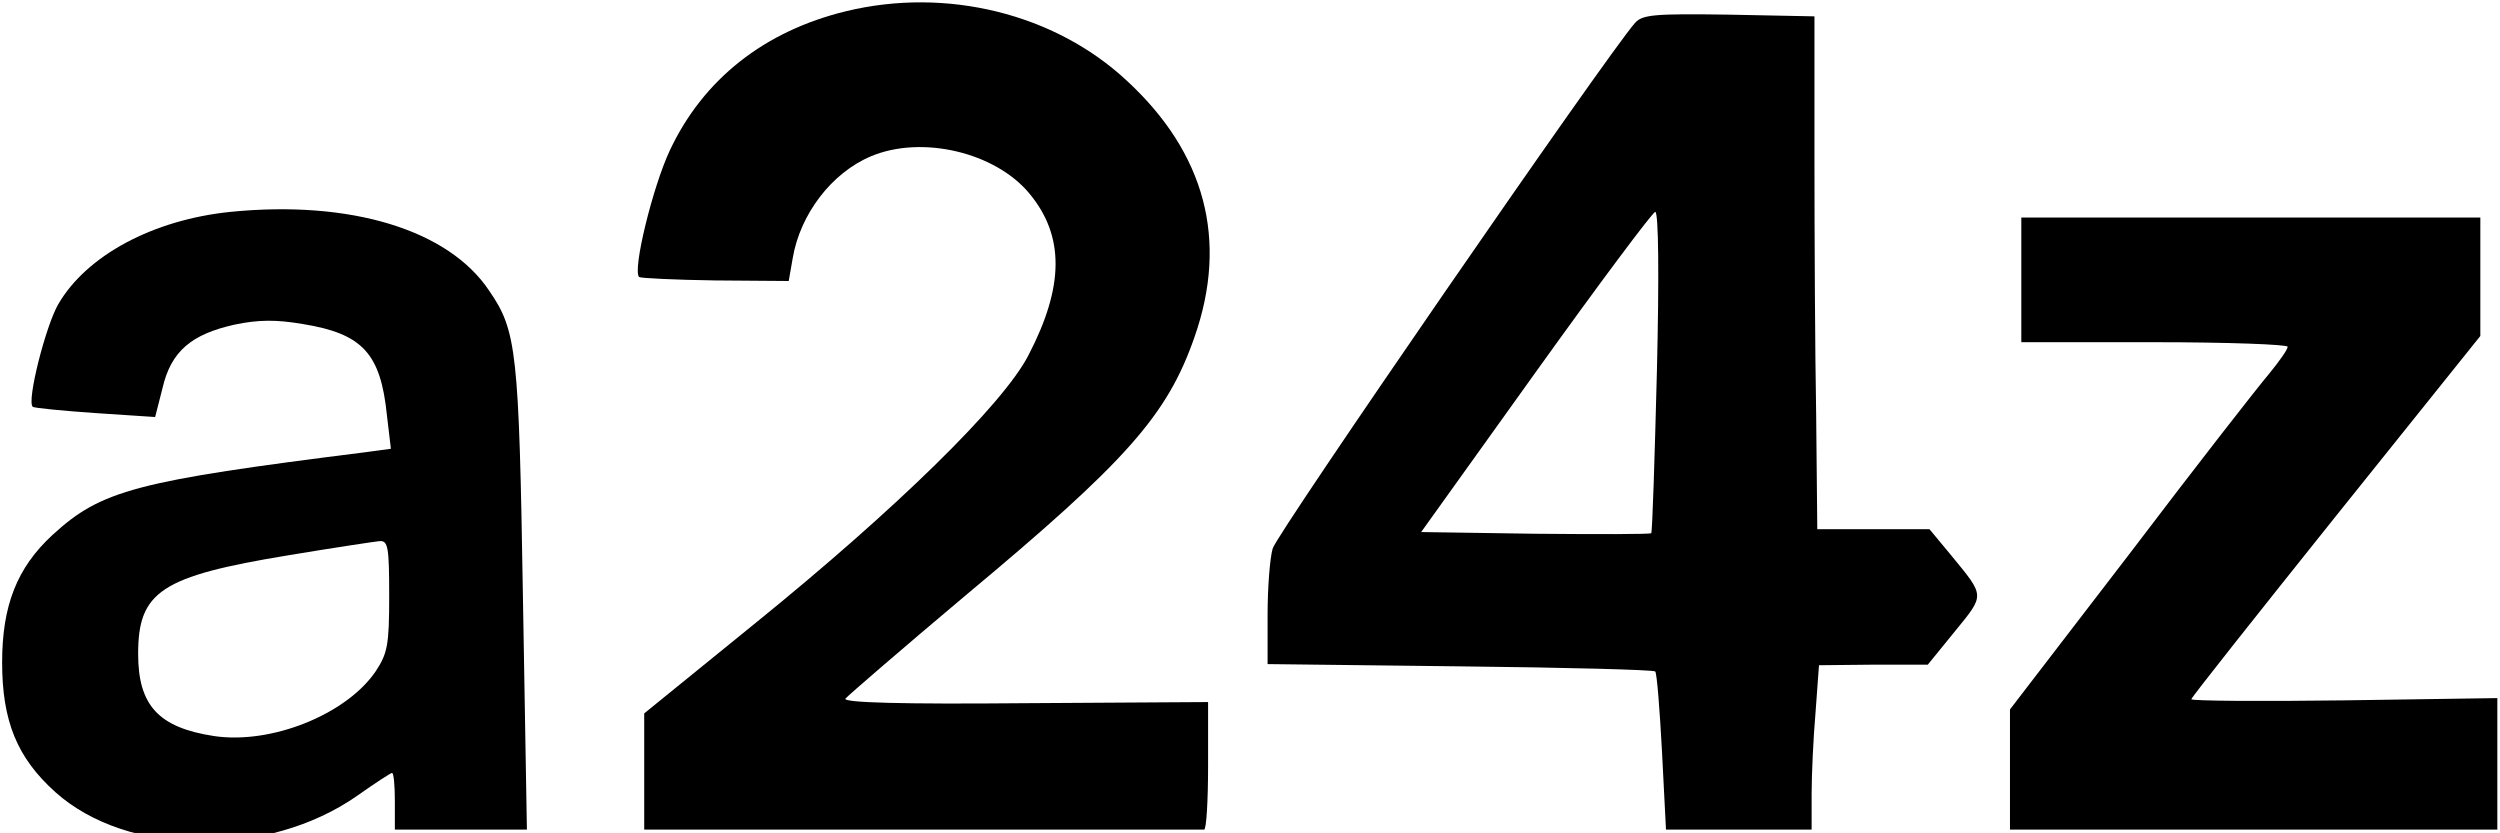
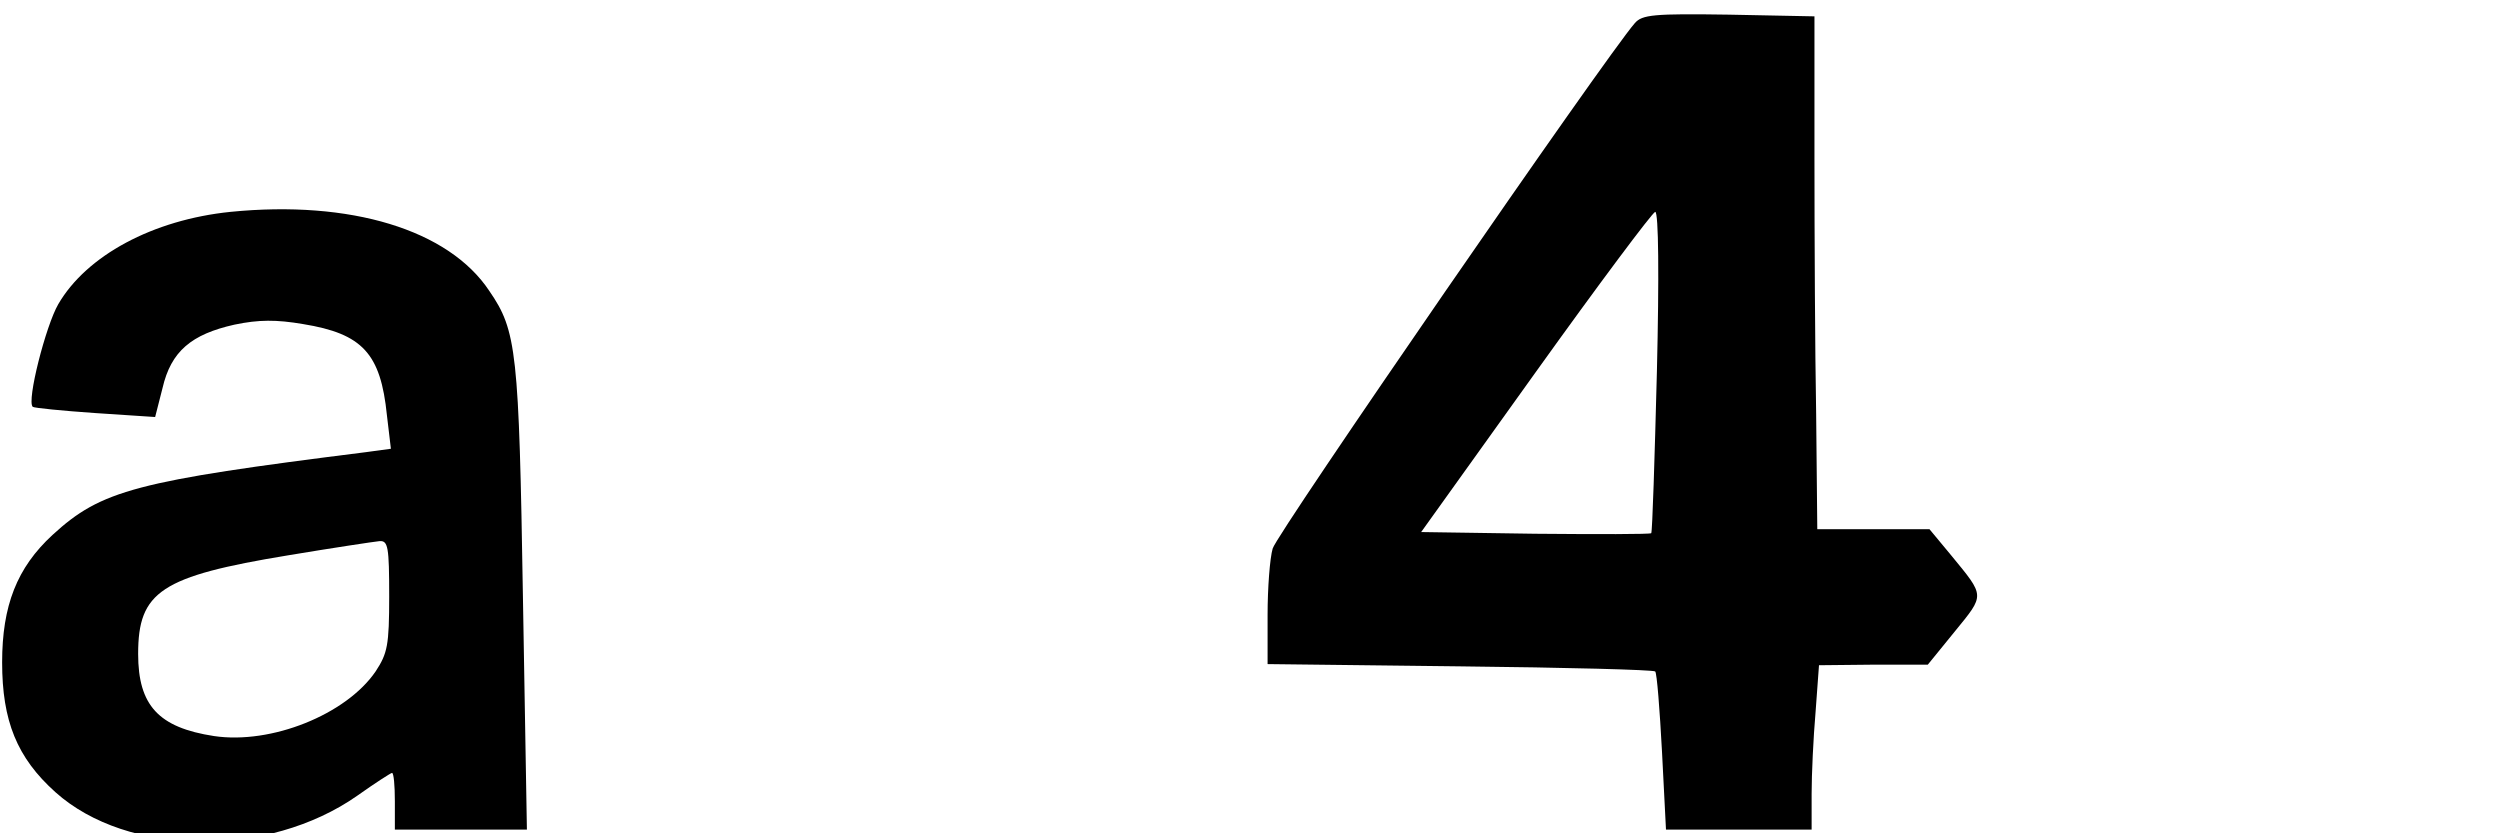
<svg xmlns="http://www.w3.org/2000/svg" viewBox="30.971 154.937 441.145 147.076">
  <g transform="matrix(0.1, 0, 0, -0.1, 4.647, 487.322)" fill="#000000" stroke="none">
-     <path d="M1756 3304 c-144 -35 -252 -120 -311 -246 -30 -64 -66 -211 -54 -223 3 -2 63 -5 134 -6 l130 -1 7 40 c13 78 69 151 138 180 90 38 220 7 280 -66 62 -75 61 -164 -2 -285 -44 -86 -233 -271 -481 -472 l-197 -160 0 -102 0 -103 490 0 c270 0 493 0 498 0 4 0 7 51 7 113 l0 112 -323 -2 c-219 -2 -321 1 -317 8 4 5 100 88 213 183 283 236 355 317 403 455 60 171 19 325 -120 453 -127 118 -318 165 -495 122z" />
    <path d="M3148 3283 c-50 -57 -632 -901 -639 -927 -5 -17 -9 -70 -9 -117 l0 -87 340 -4 c186 -2 341 -6 344 -9 3 -3 8 -67 12 -142 l7 -137 129 0 128 0 0 63 c0 34 3 99 7 145 l6 82 96 1 96 0 48 59 c53 65 53 61 -6 133 l-39 47 -99 0 -99 0 -2 203 c-2 111 -3 315 -3 452 l0 250 -151 3 c-133 2 -153 0 -166 -15z m39 -614 c-4 -155 -8 -283 -10 -286 -2 -2 -95 -2 -205 -1 l-201 3 202 282 c111 155 206 282 211 283 6 0 7 -114 3 -281z" />
    <path d="M670 2950 c-137 -14 -254 -77 -304 -163 -22 -38 -56 -171 -45 -181 2 -2 52 -7 110 -11 l106 -7 13 51 c15 65 51 95 127 112 43 9 74 9 121 1 105 -17 137 -52 148 -161 l7 -59 -44 -6 c-406 -51 -467 -67 -553 -146 -63 -58 -89 -125 -89 -225 0 -103 26 -168 94 -229 127 -114 375 -117 533 -6 31 22 59 40 61 40 3 0 5 -22 5 -50 l0 -50 117 0 116 0 -7 410 c-7 434 -11 470 -59 540 -72 109 -246 161 -457 140z m280 -678 c0 -87 -3 -101 -24 -133 -52 -76 -184 -129 -285 -114 -98 15 -134 54 -134 145 0 110 40 137 265 174 78 13 151 24 161 25 15 1 17 -10 17 -97z" />
-     <path d="M3830 2830 l0 -110 235 0 c129 0 235 -4 235 -8 0 -5 -15 -26 -33 -48 -18 -21 -129 -163 -245 -316 l-212 -276 0 -106 0 -106 430 0 430 0 0 116 0 116 -270 -4 c-148 -2 -270 -1 -270 2 0 3 115 148 255 323 l255 318 0 105 0 104 -405 0 -405 0 0 -110z" />
  </g>
</svg>